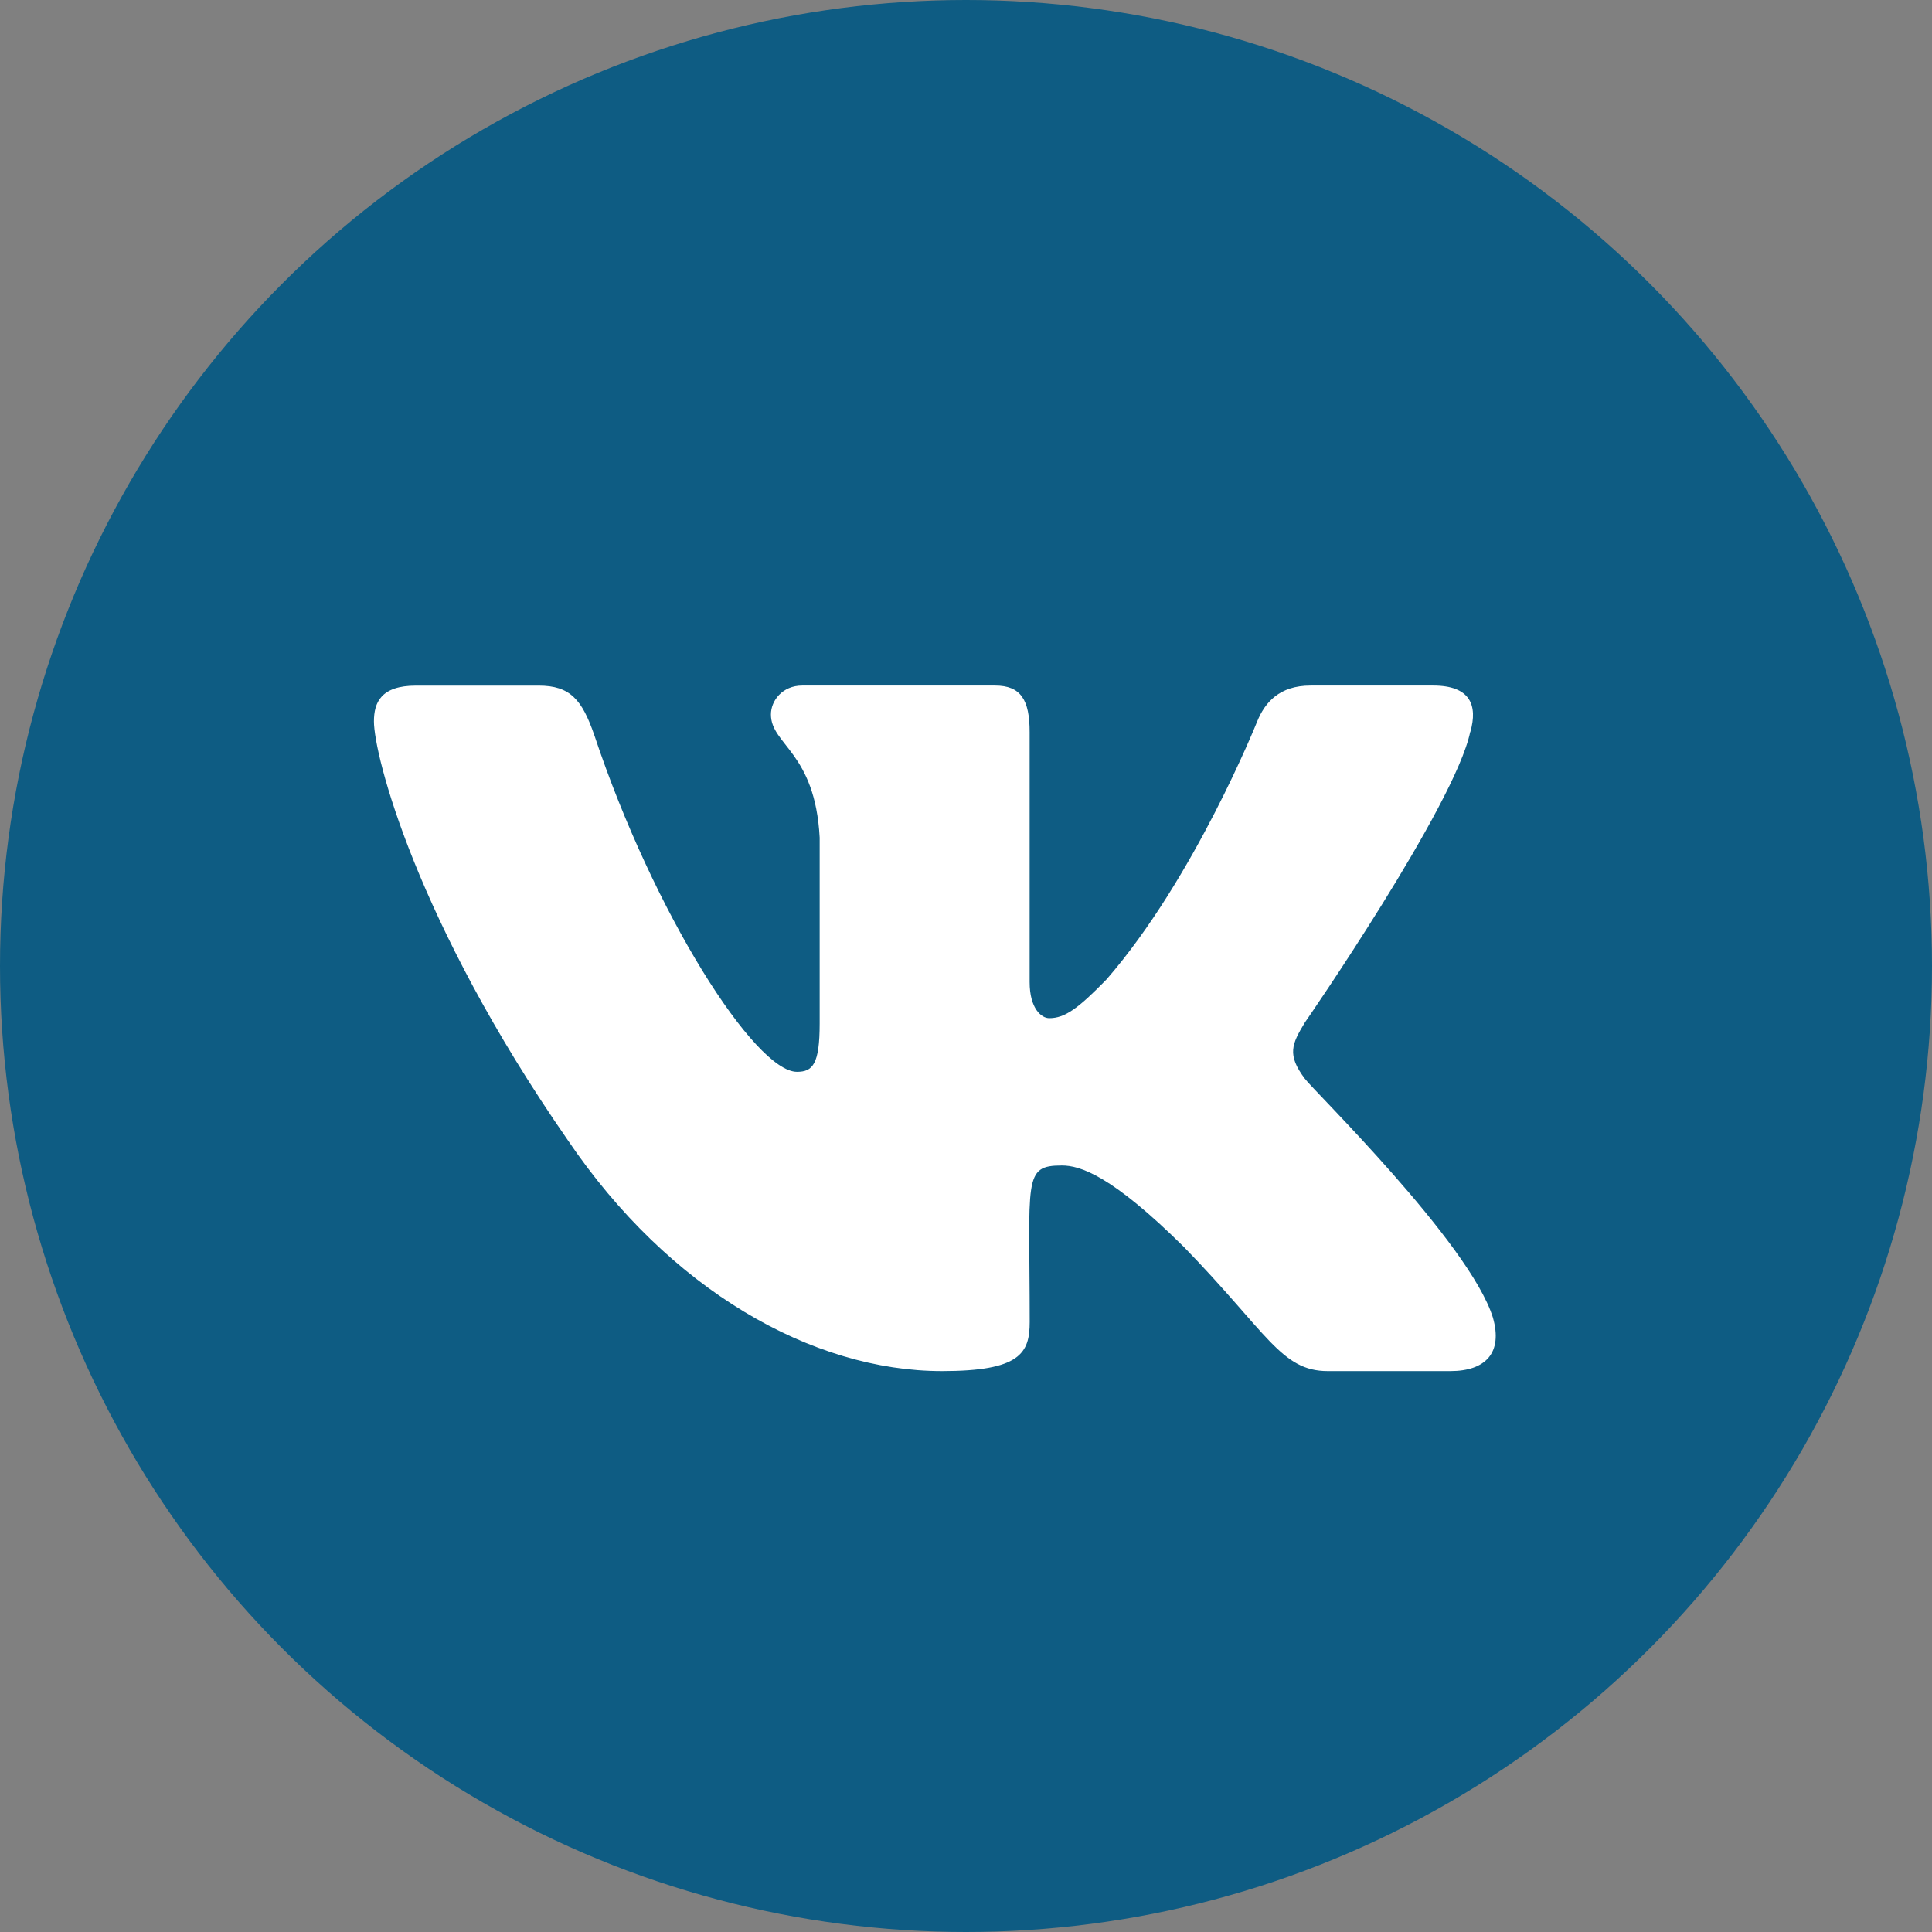
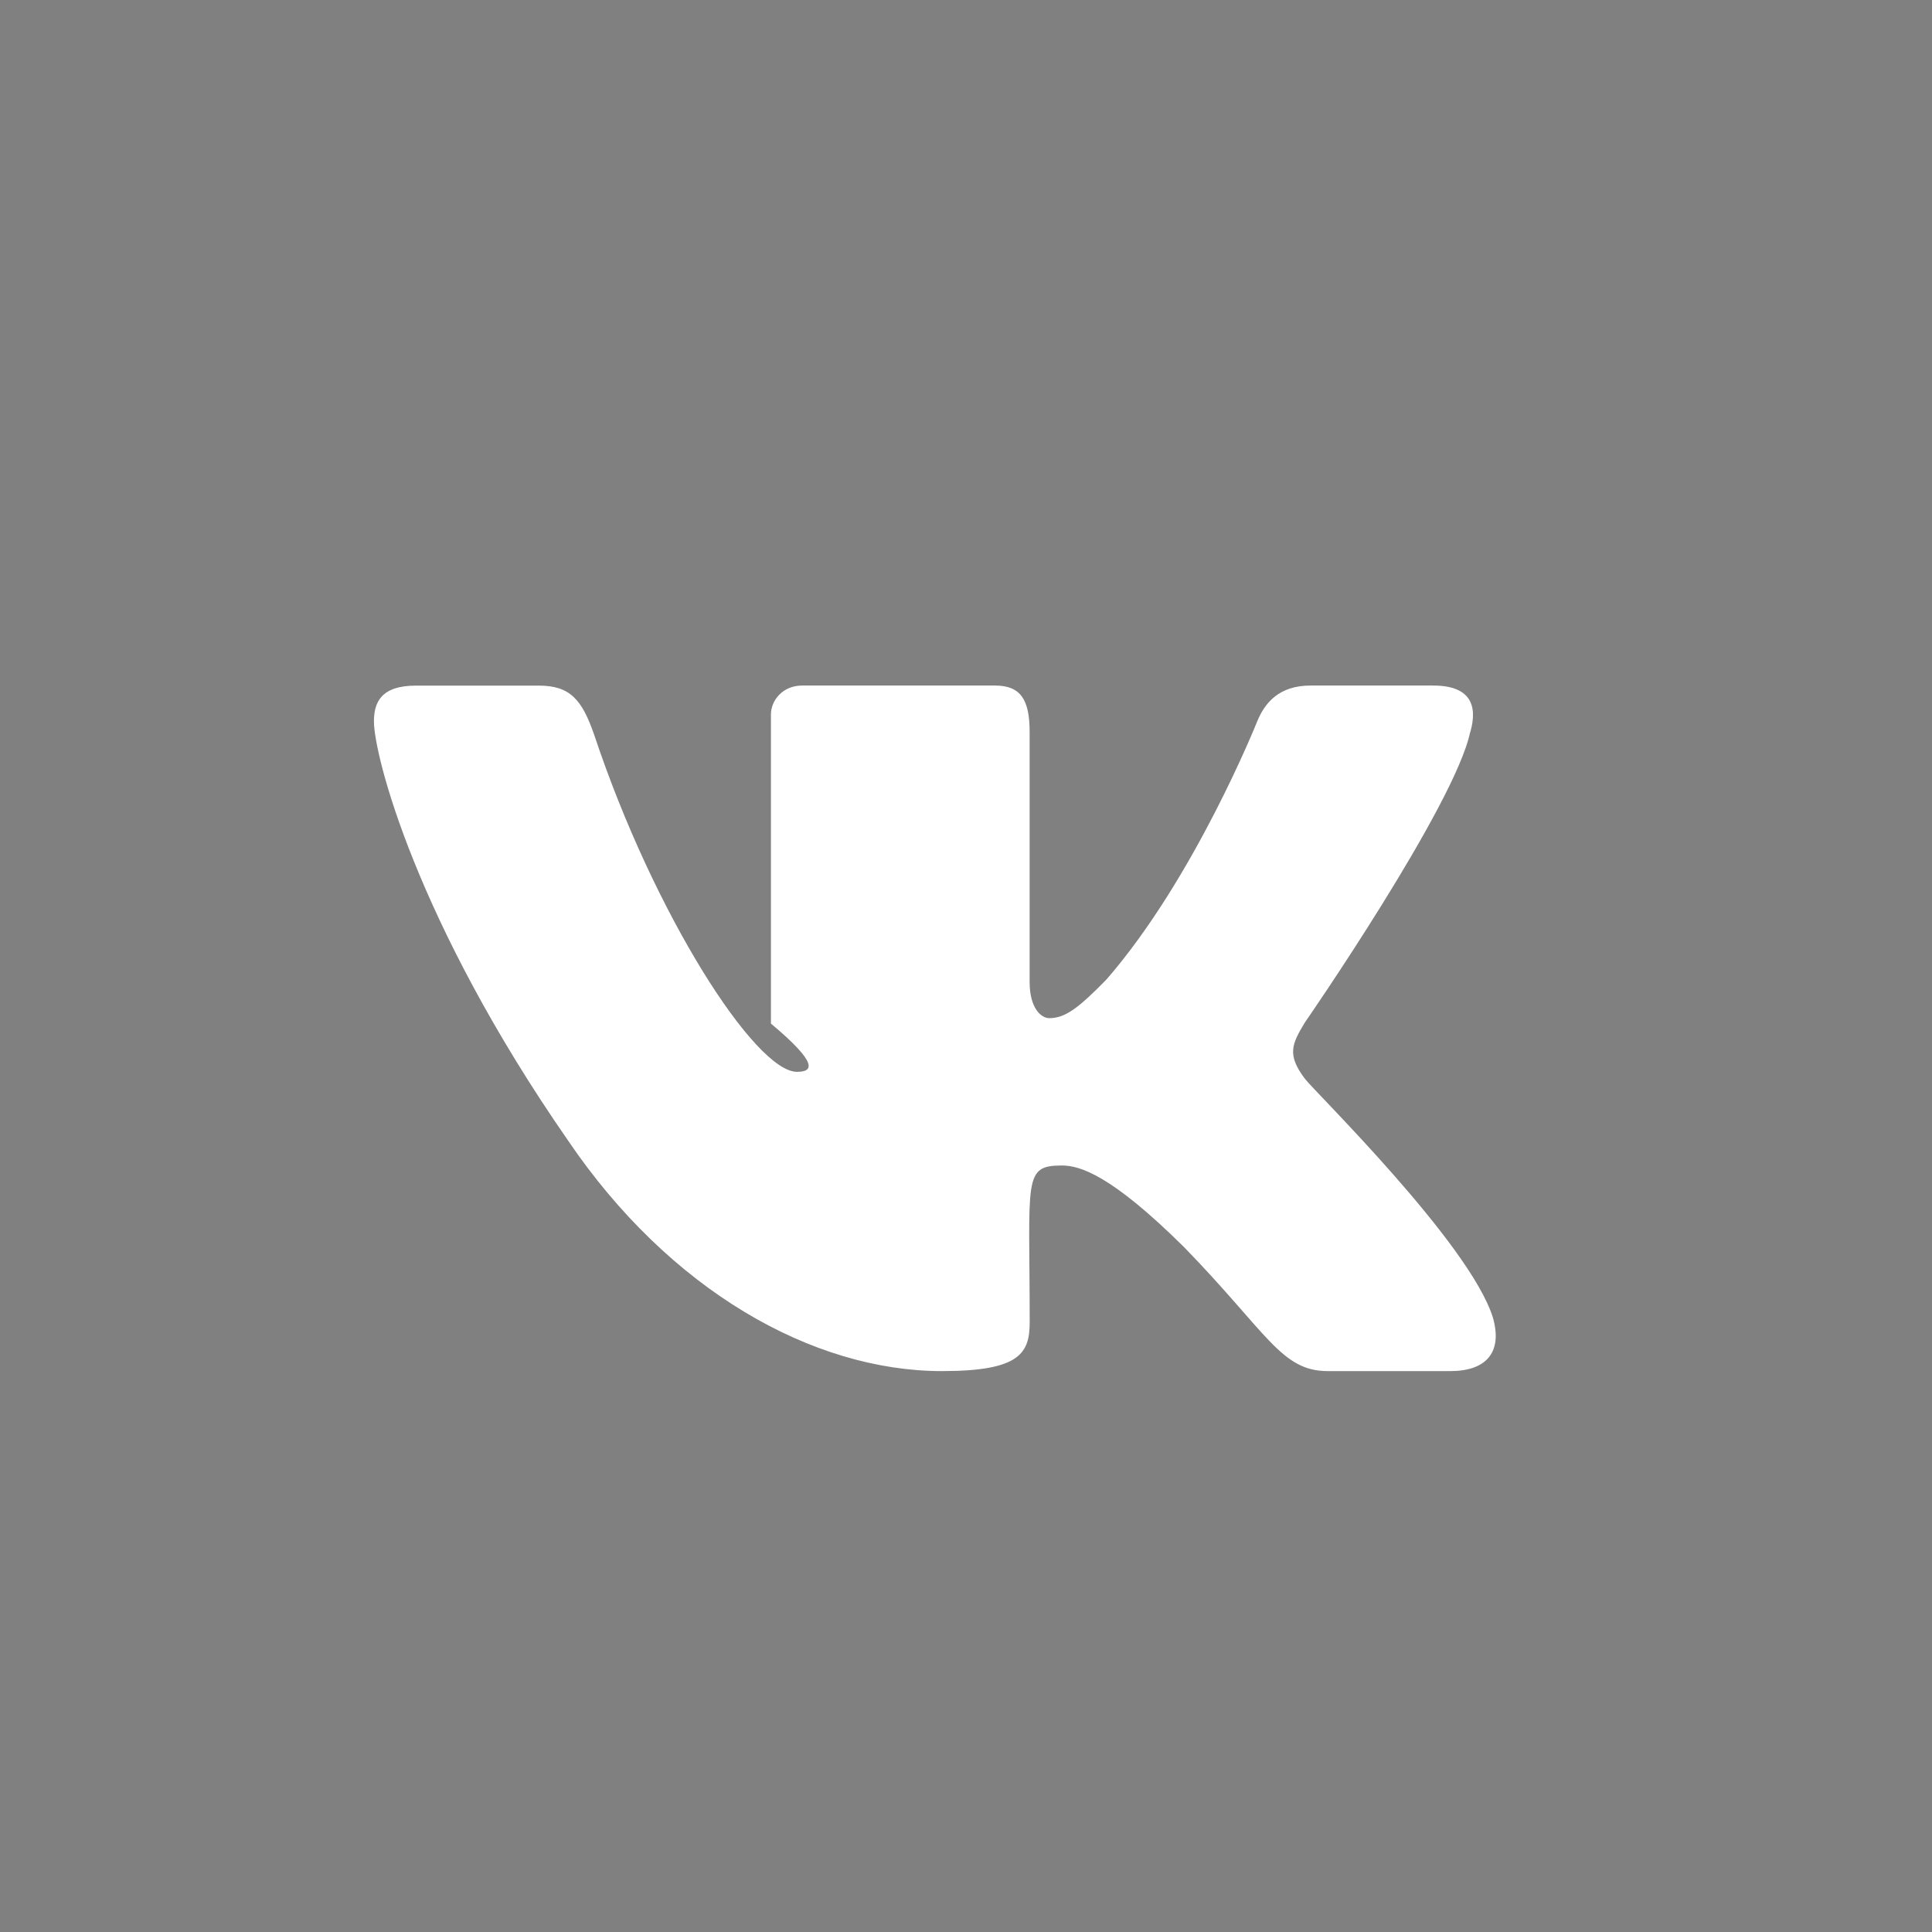
<svg xmlns="http://www.w3.org/2000/svg" width="31" height="31" viewBox="0 0 31 31" fill="none">
  <rect x="0" y="0" width="31" height="31" fill="#808080" stroke="none" />
-   <circle cx="15.5" cy="15.5" r="15.5" fill="#0E5C83" />
-   <path d="M20.937 17.308C20.646 16.923 20.729 16.751 20.937 16.407C20.941 16.403 23.343 12.926 23.59 11.746L23.592 11.746C23.715 11.316 23.592 11 22.997 11H21.029C20.528 11 20.297 11.271 20.173 11.574C20.173 11.574 19.171 14.087 17.754 15.716C17.296 16.186 17.085 16.337 16.835 16.337C16.712 16.337 16.521 16.186 16.521 15.757V11.746C16.521 11.23 16.38 11 15.966 11H12.871C12.557 11 12.37 11.24 12.37 11.464C12.37 11.953 13.079 12.065 13.152 13.44V16.424C13.152 17.078 13.039 17.198 12.788 17.198C12.119 17.198 10.495 14.675 9.533 11.787C9.338 11.227 9.149 11.001 8.644 11.001H6.675C6.113 11.001 6 11.272 6 11.575C6 12.111 6.669 14.775 9.111 18.295C10.739 20.698 13.031 22 15.116 22C16.369 22 16.522 21.711 16.522 21.213C16.522 18.918 16.409 18.701 17.037 18.701C17.328 18.701 17.829 18.852 18.999 20.011C20.336 21.385 20.556 22 21.304 22H23.272C23.833 22 24.118 21.711 23.954 21.14C23.58 19.941 21.051 17.473 20.937 17.308Z" fill="white" />
+   <path d="M20.937 17.308C20.646 16.923 20.729 16.751 20.937 16.407C20.941 16.403 23.343 12.926 23.59 11.746L23.592 11.746C23.715 11.316 23.592 11 22.997 11H21.029C20.528 11 20.297 11.271 20.173 11.574C20.173 11.574 19.171 14.087 17.754 15.716C17.296 16.186 17.085 16.337 16.835 16.337C16.712 16.337 16.521 16.186 16.521 15.757V11.746C16.521 11.23 16.38 11 15.966 11H12.871C12.557 11 12.37 11.24 12.37 11.464V16.424C13.152 17.078 13.039 17.198 12.788 17.198C12.119 17.198 10.495 14.675 9.533 11.787C9.338 11.227 9.149 11.001 8.644 11.001H6.675C6.113 11.001 6 11.272 6 11.575C6 12.111 6.669 14.775 9.111 18.295C10.739 20.698 13.031 22 15.116 22C16.369 22 16.522 21.711 16.522 21.213C16.522 18.918 16.409 18.701 17.037 18.701C17.328 18.701 17.829 18.852 18.999 20.011C20.336 21.385 20.556 22 21.304 22H23.272C23.833 22 24.118 21.711 23.954 21.14C23.58 19.941 21.051 17.473 20.937 17.308Z" fill="white" />
</svg>